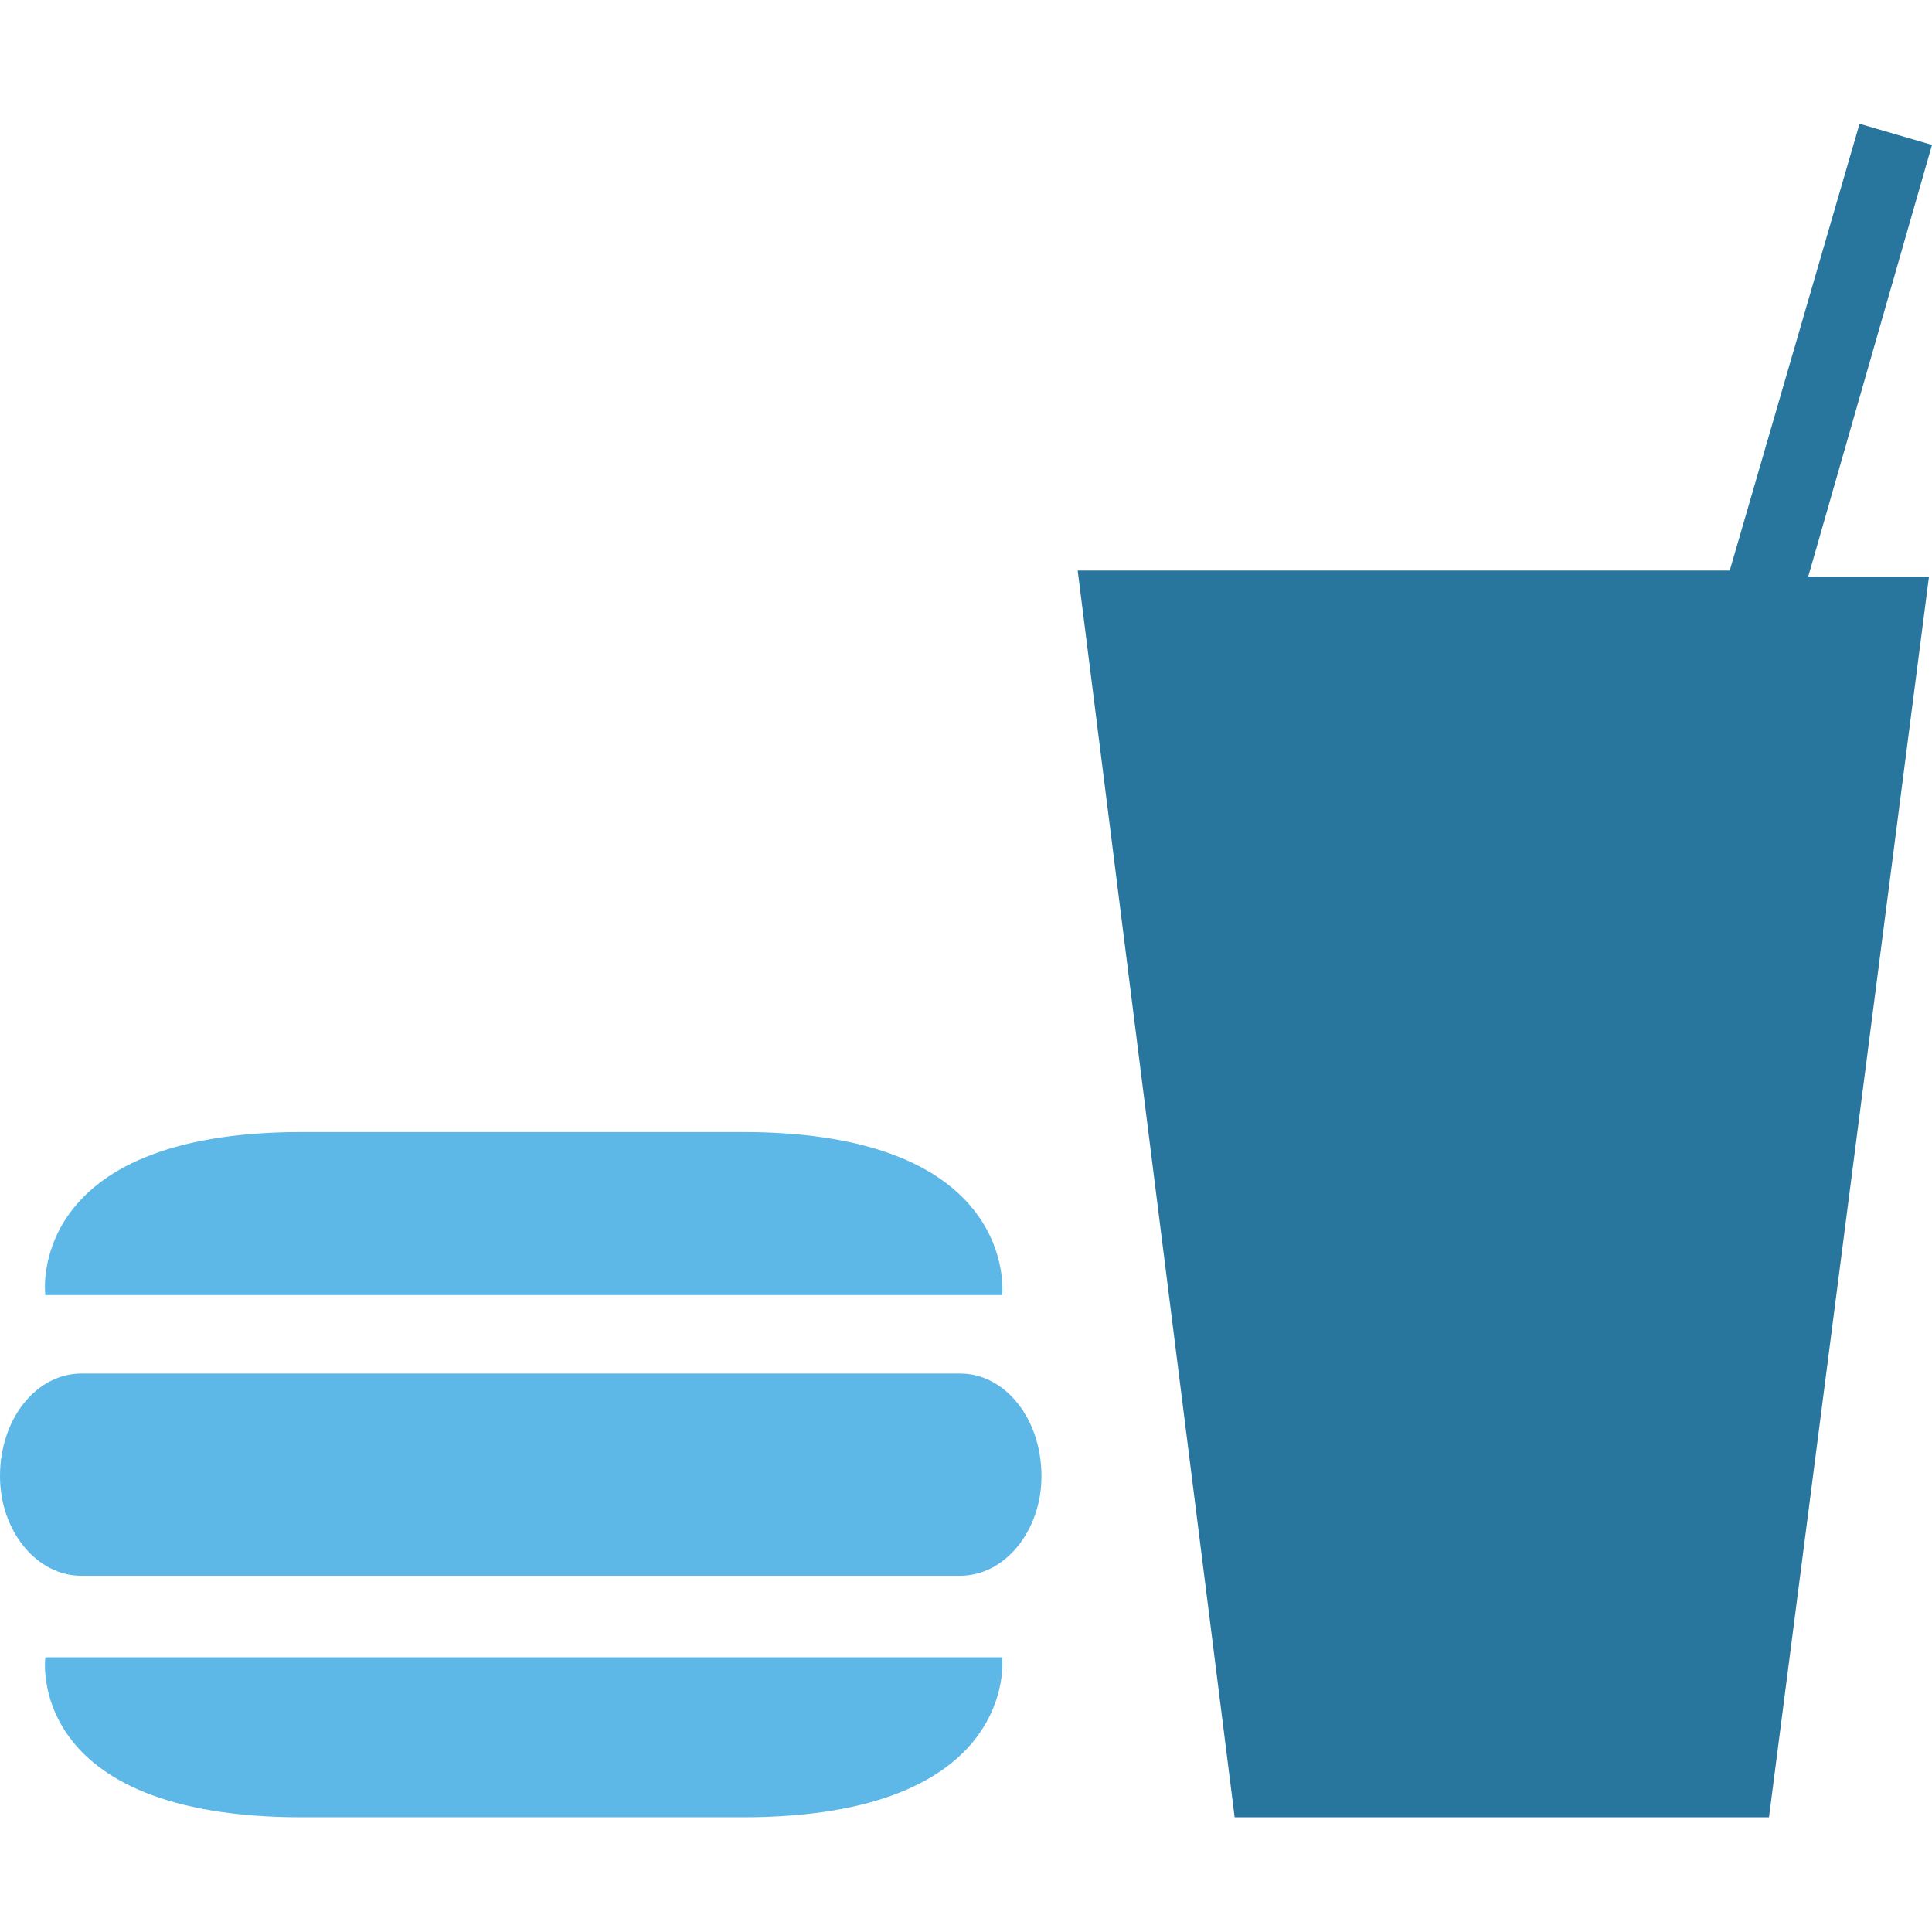
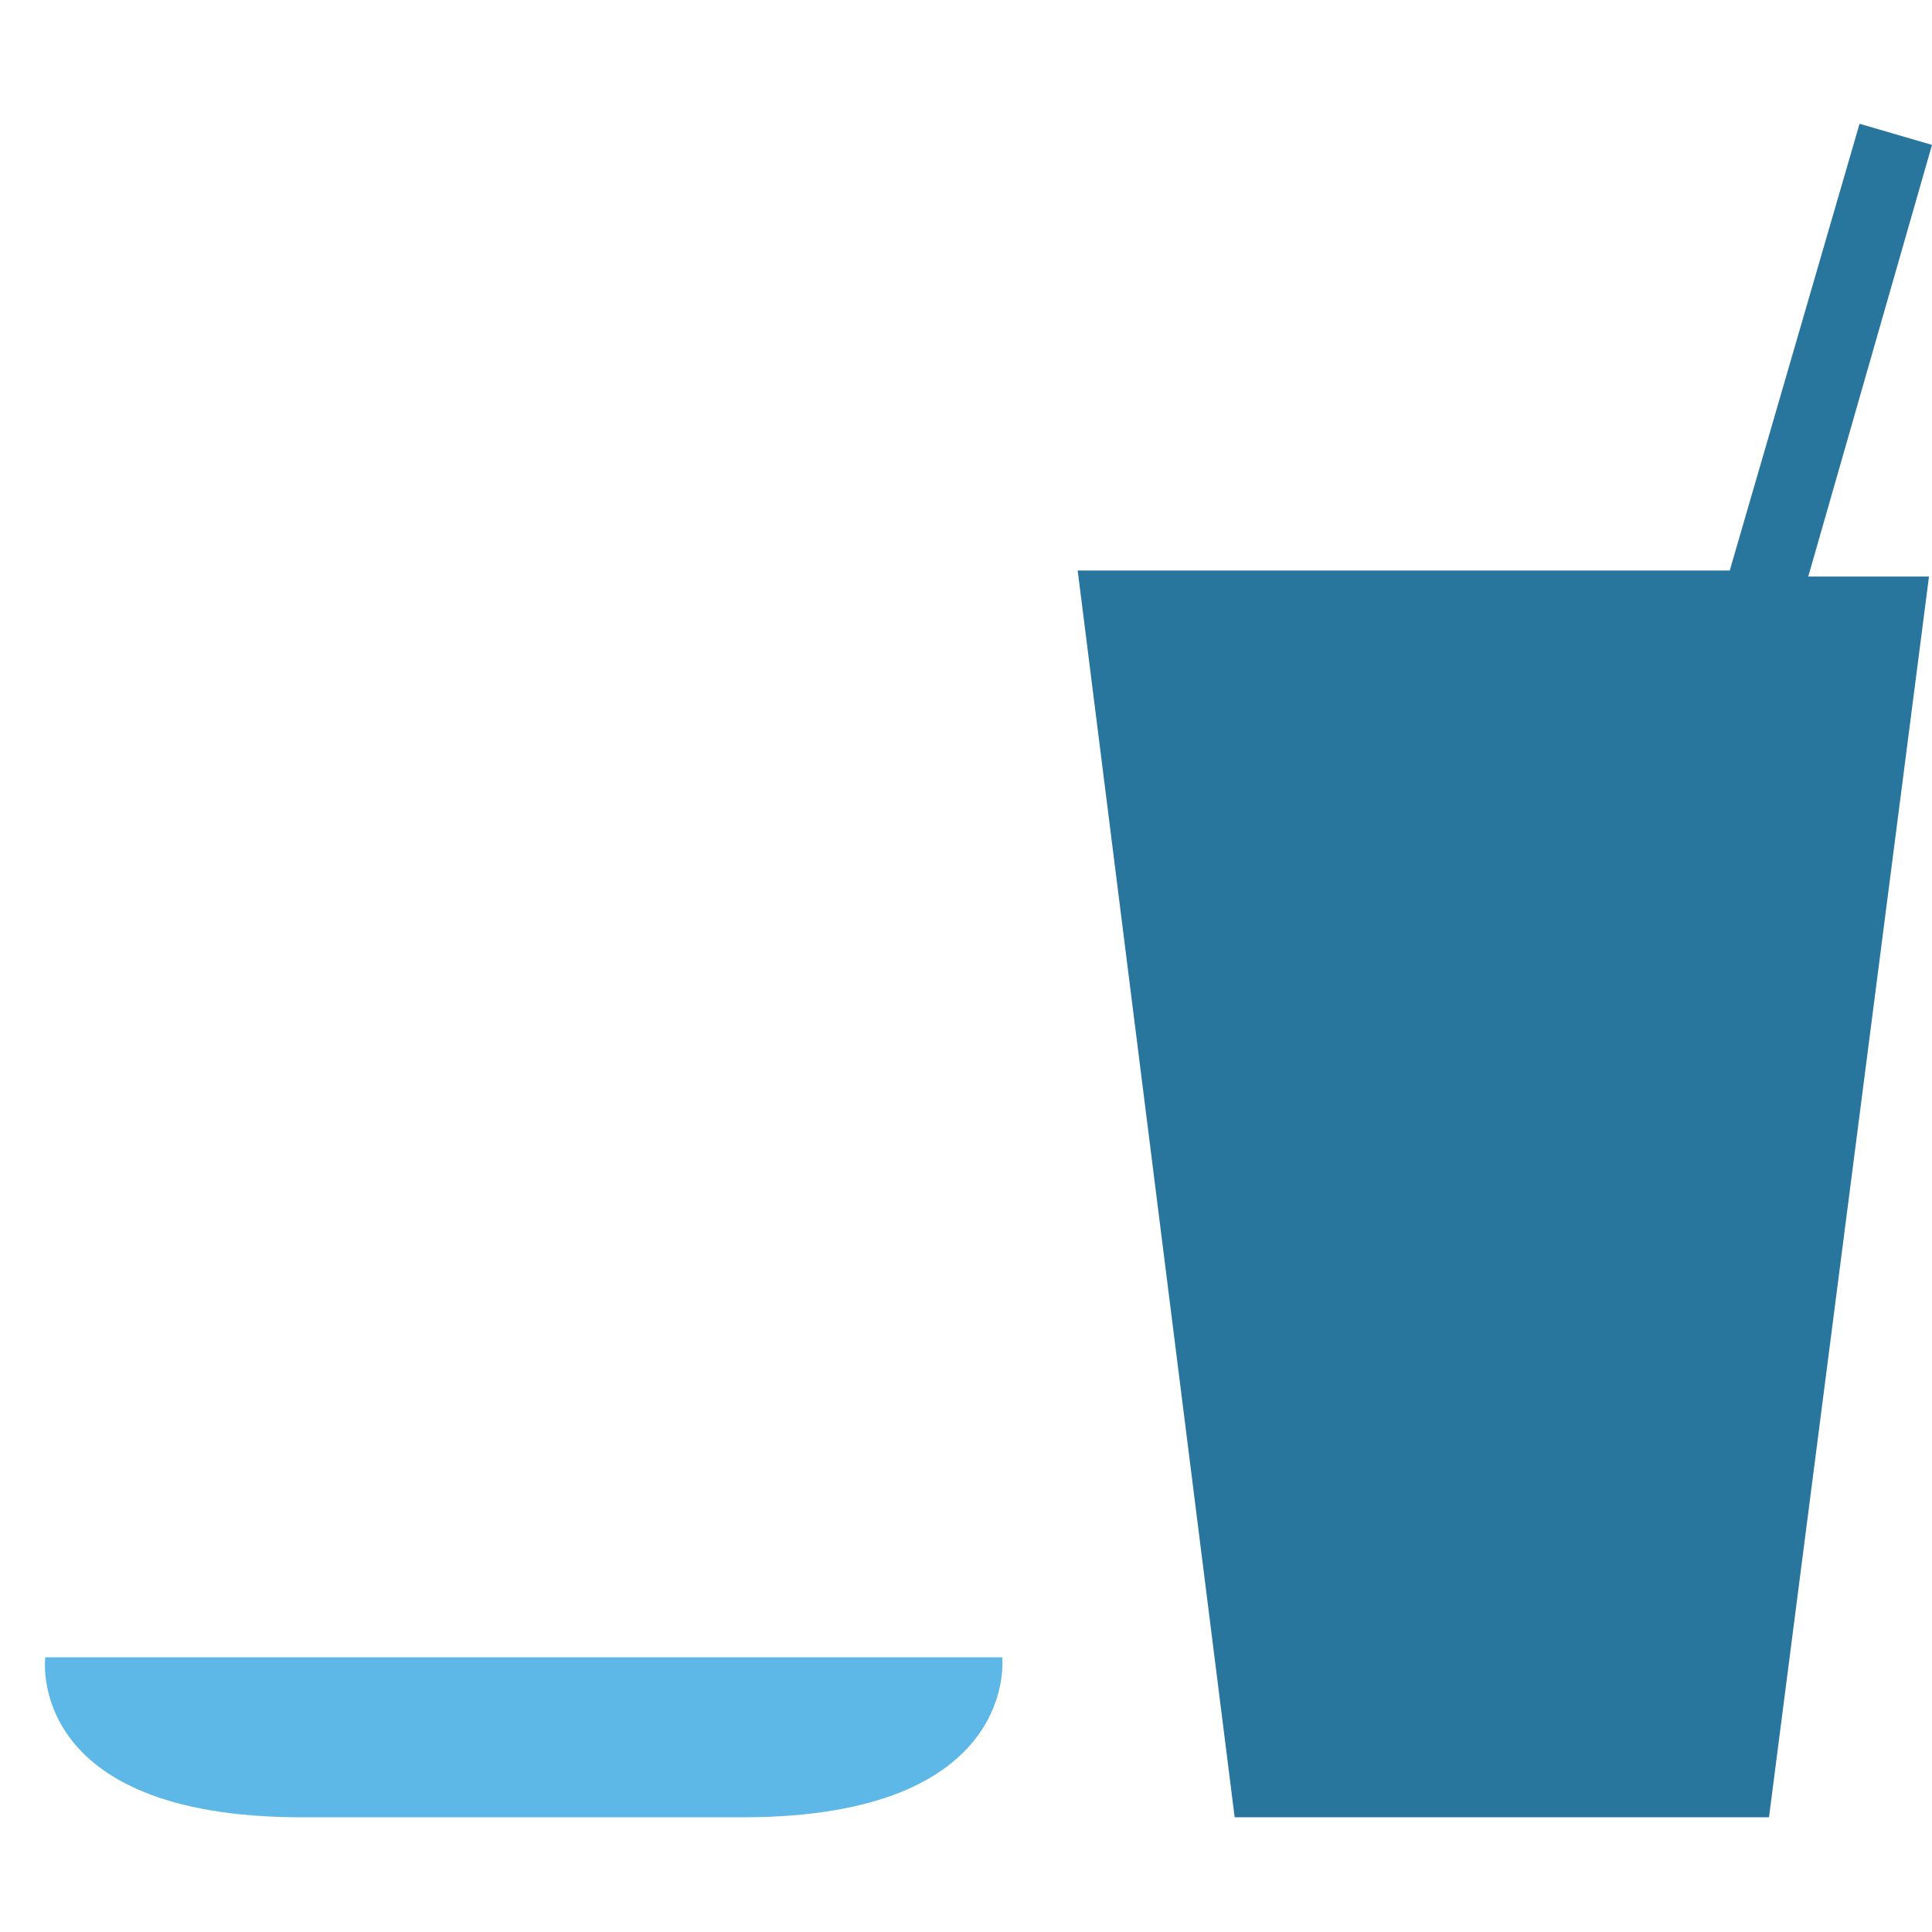
<svg xmlns="http://www.w3.org/2000/svg" version="1.2" viewBox="0 0 64 64" width="45" height="45">
  <title>home-food-01-svg</title>
  <style>
		.s0 { fill: #28759d } 
		.s1 { fill: #5db8e8 } 
	</style>
  <path id="Layer" class="s0" d="m63.9 19.1l-5.3 41.1h-17.7l-5.2-41.3h21.6l4.3-14.8 2.4 0.7-4.1 14.3h4z" />
-   <path id="Layer" class="s1" d="m1.5 42.9c0 0-0.7-5.4 8.5-5.4h14.6c9.2 0 8.6 5.4 8.6 5.4z" />
  <path id="Layer" class="s1" d="m33.2 54.9c0 0 0.6 5.3-8.6 5.3h-14.6c-9.2 0-8.5-5.3-8.5-5.3z" />
-   <path id="Layer" class="s1" d="m2.7 52.2c-1.5 0-2.7-1.5-2.7-3.3 0-1.9 1.2-3.4 2.7-3.4h29.1c1.5 0 2.7 1.5 2.7 3.4 0 1.8-1.2 3.3-2.7 3.3z" />
</svg>